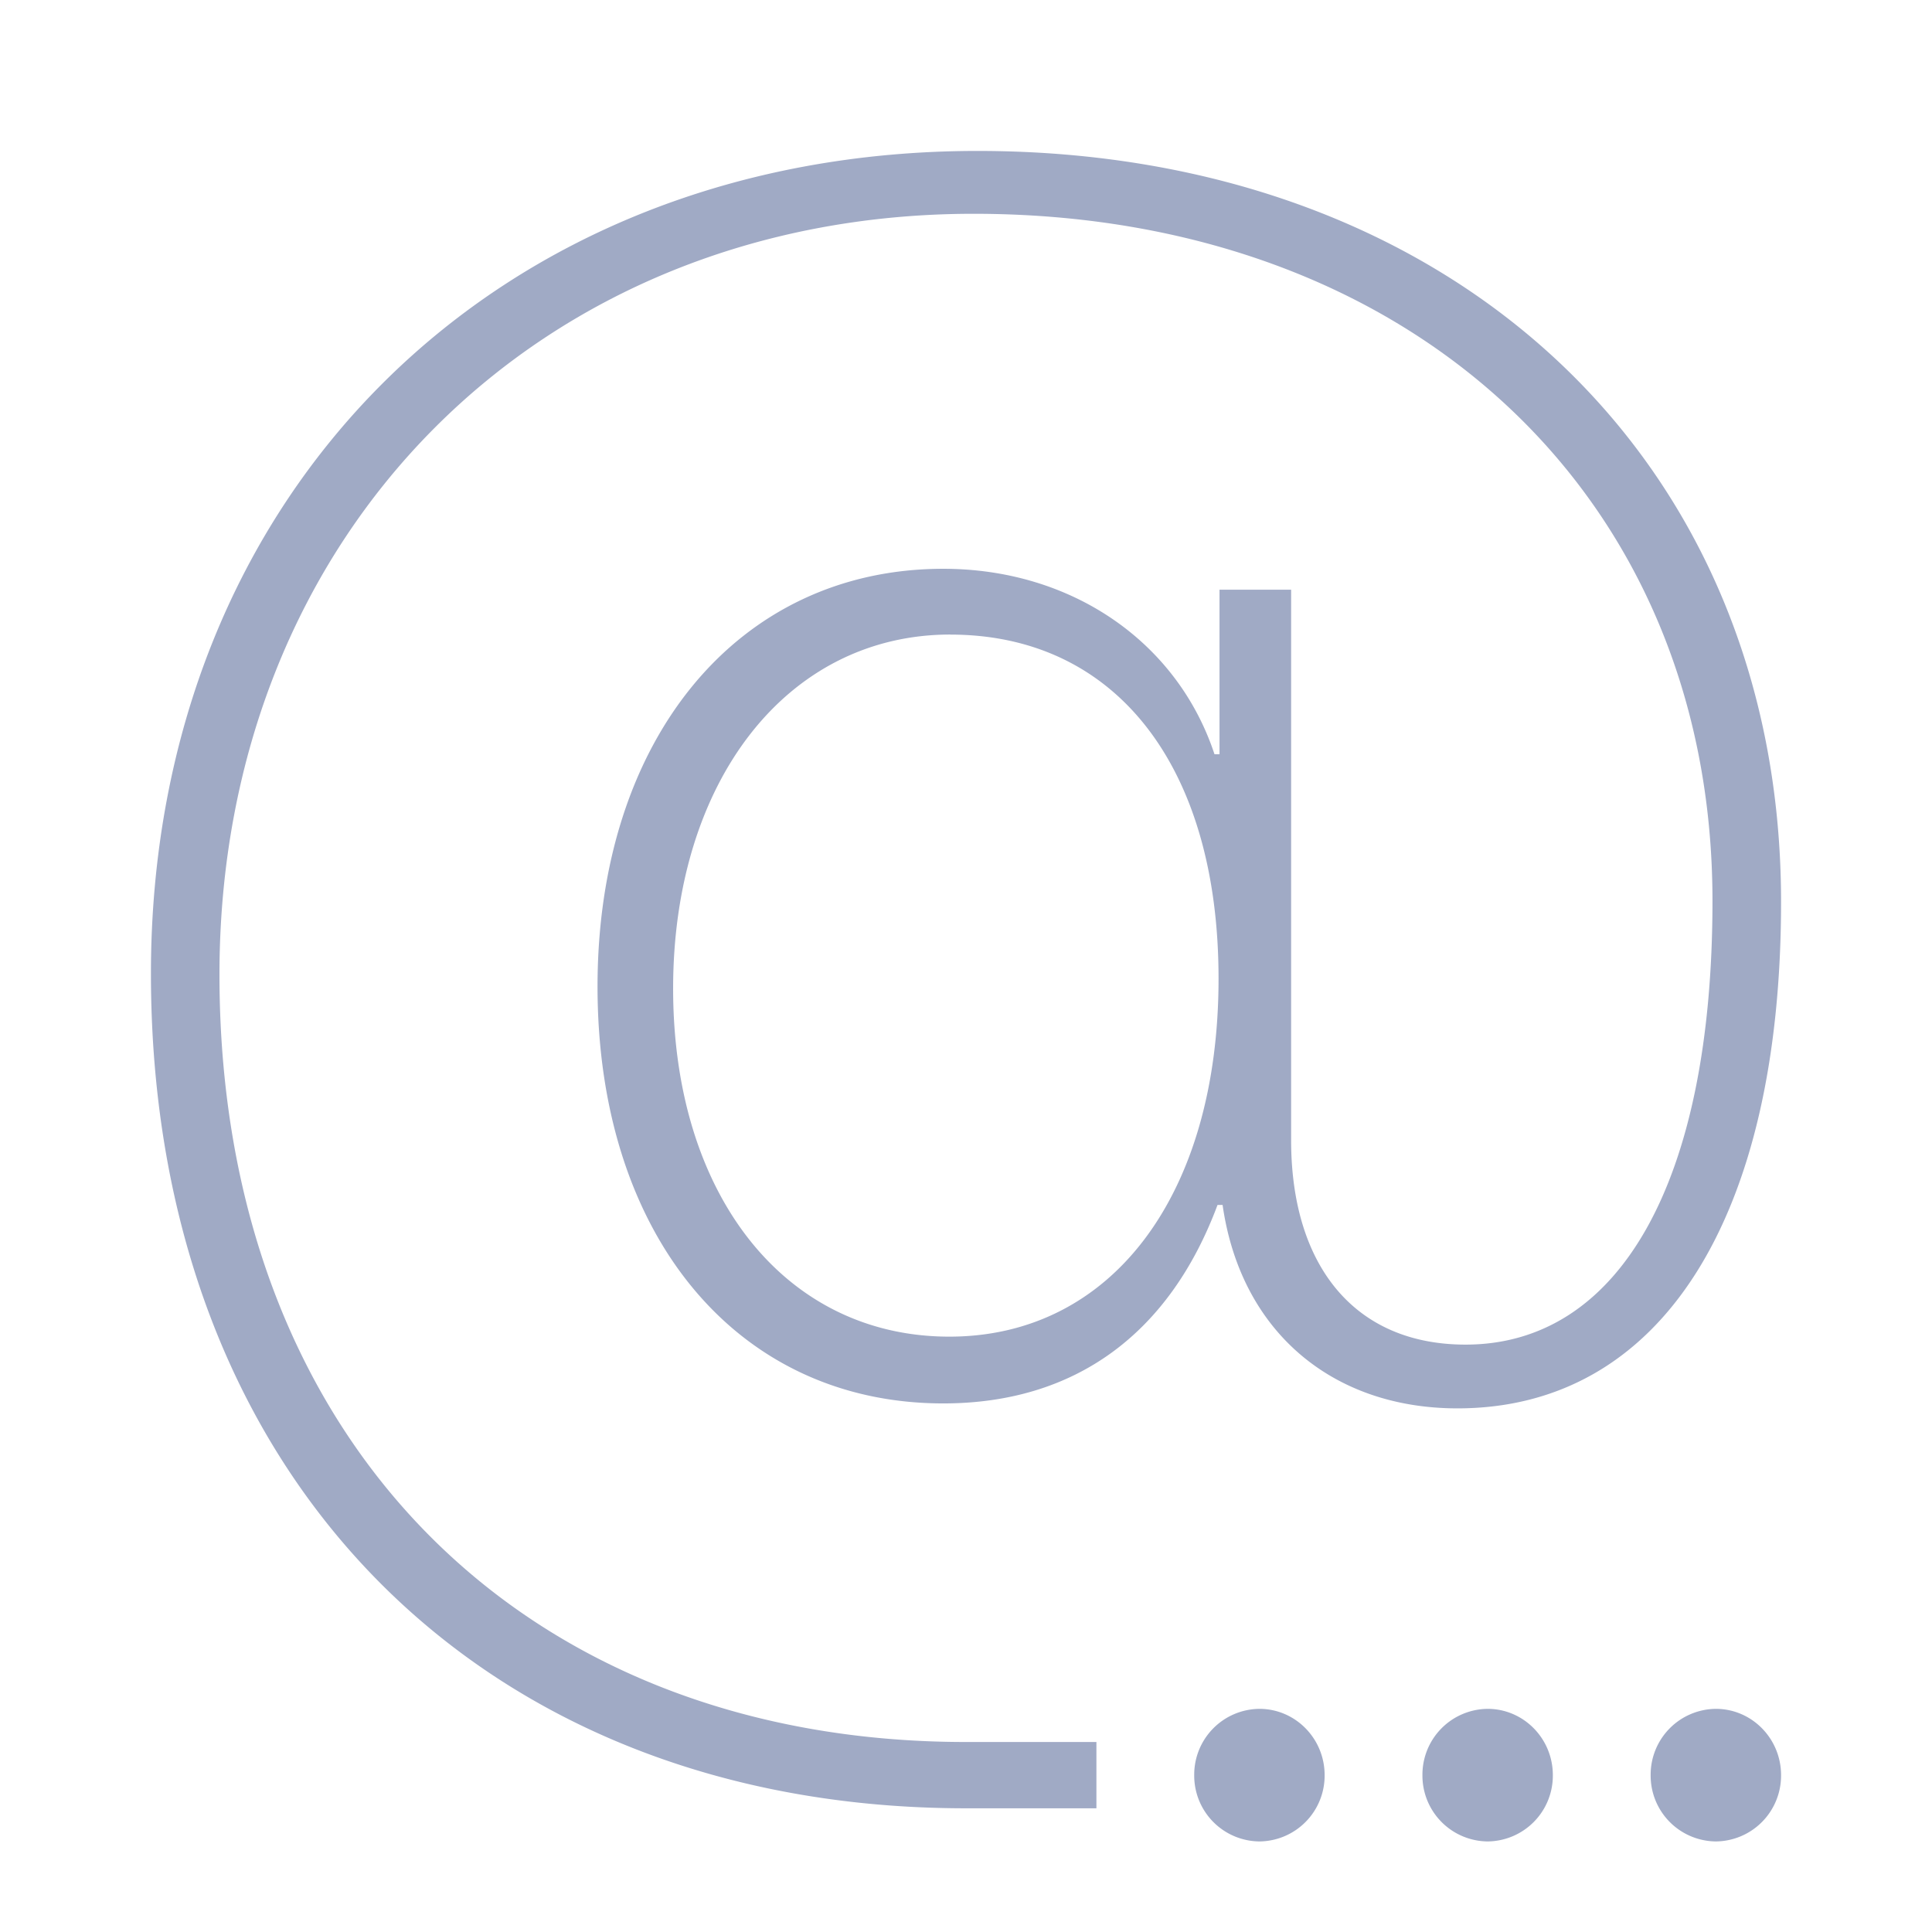
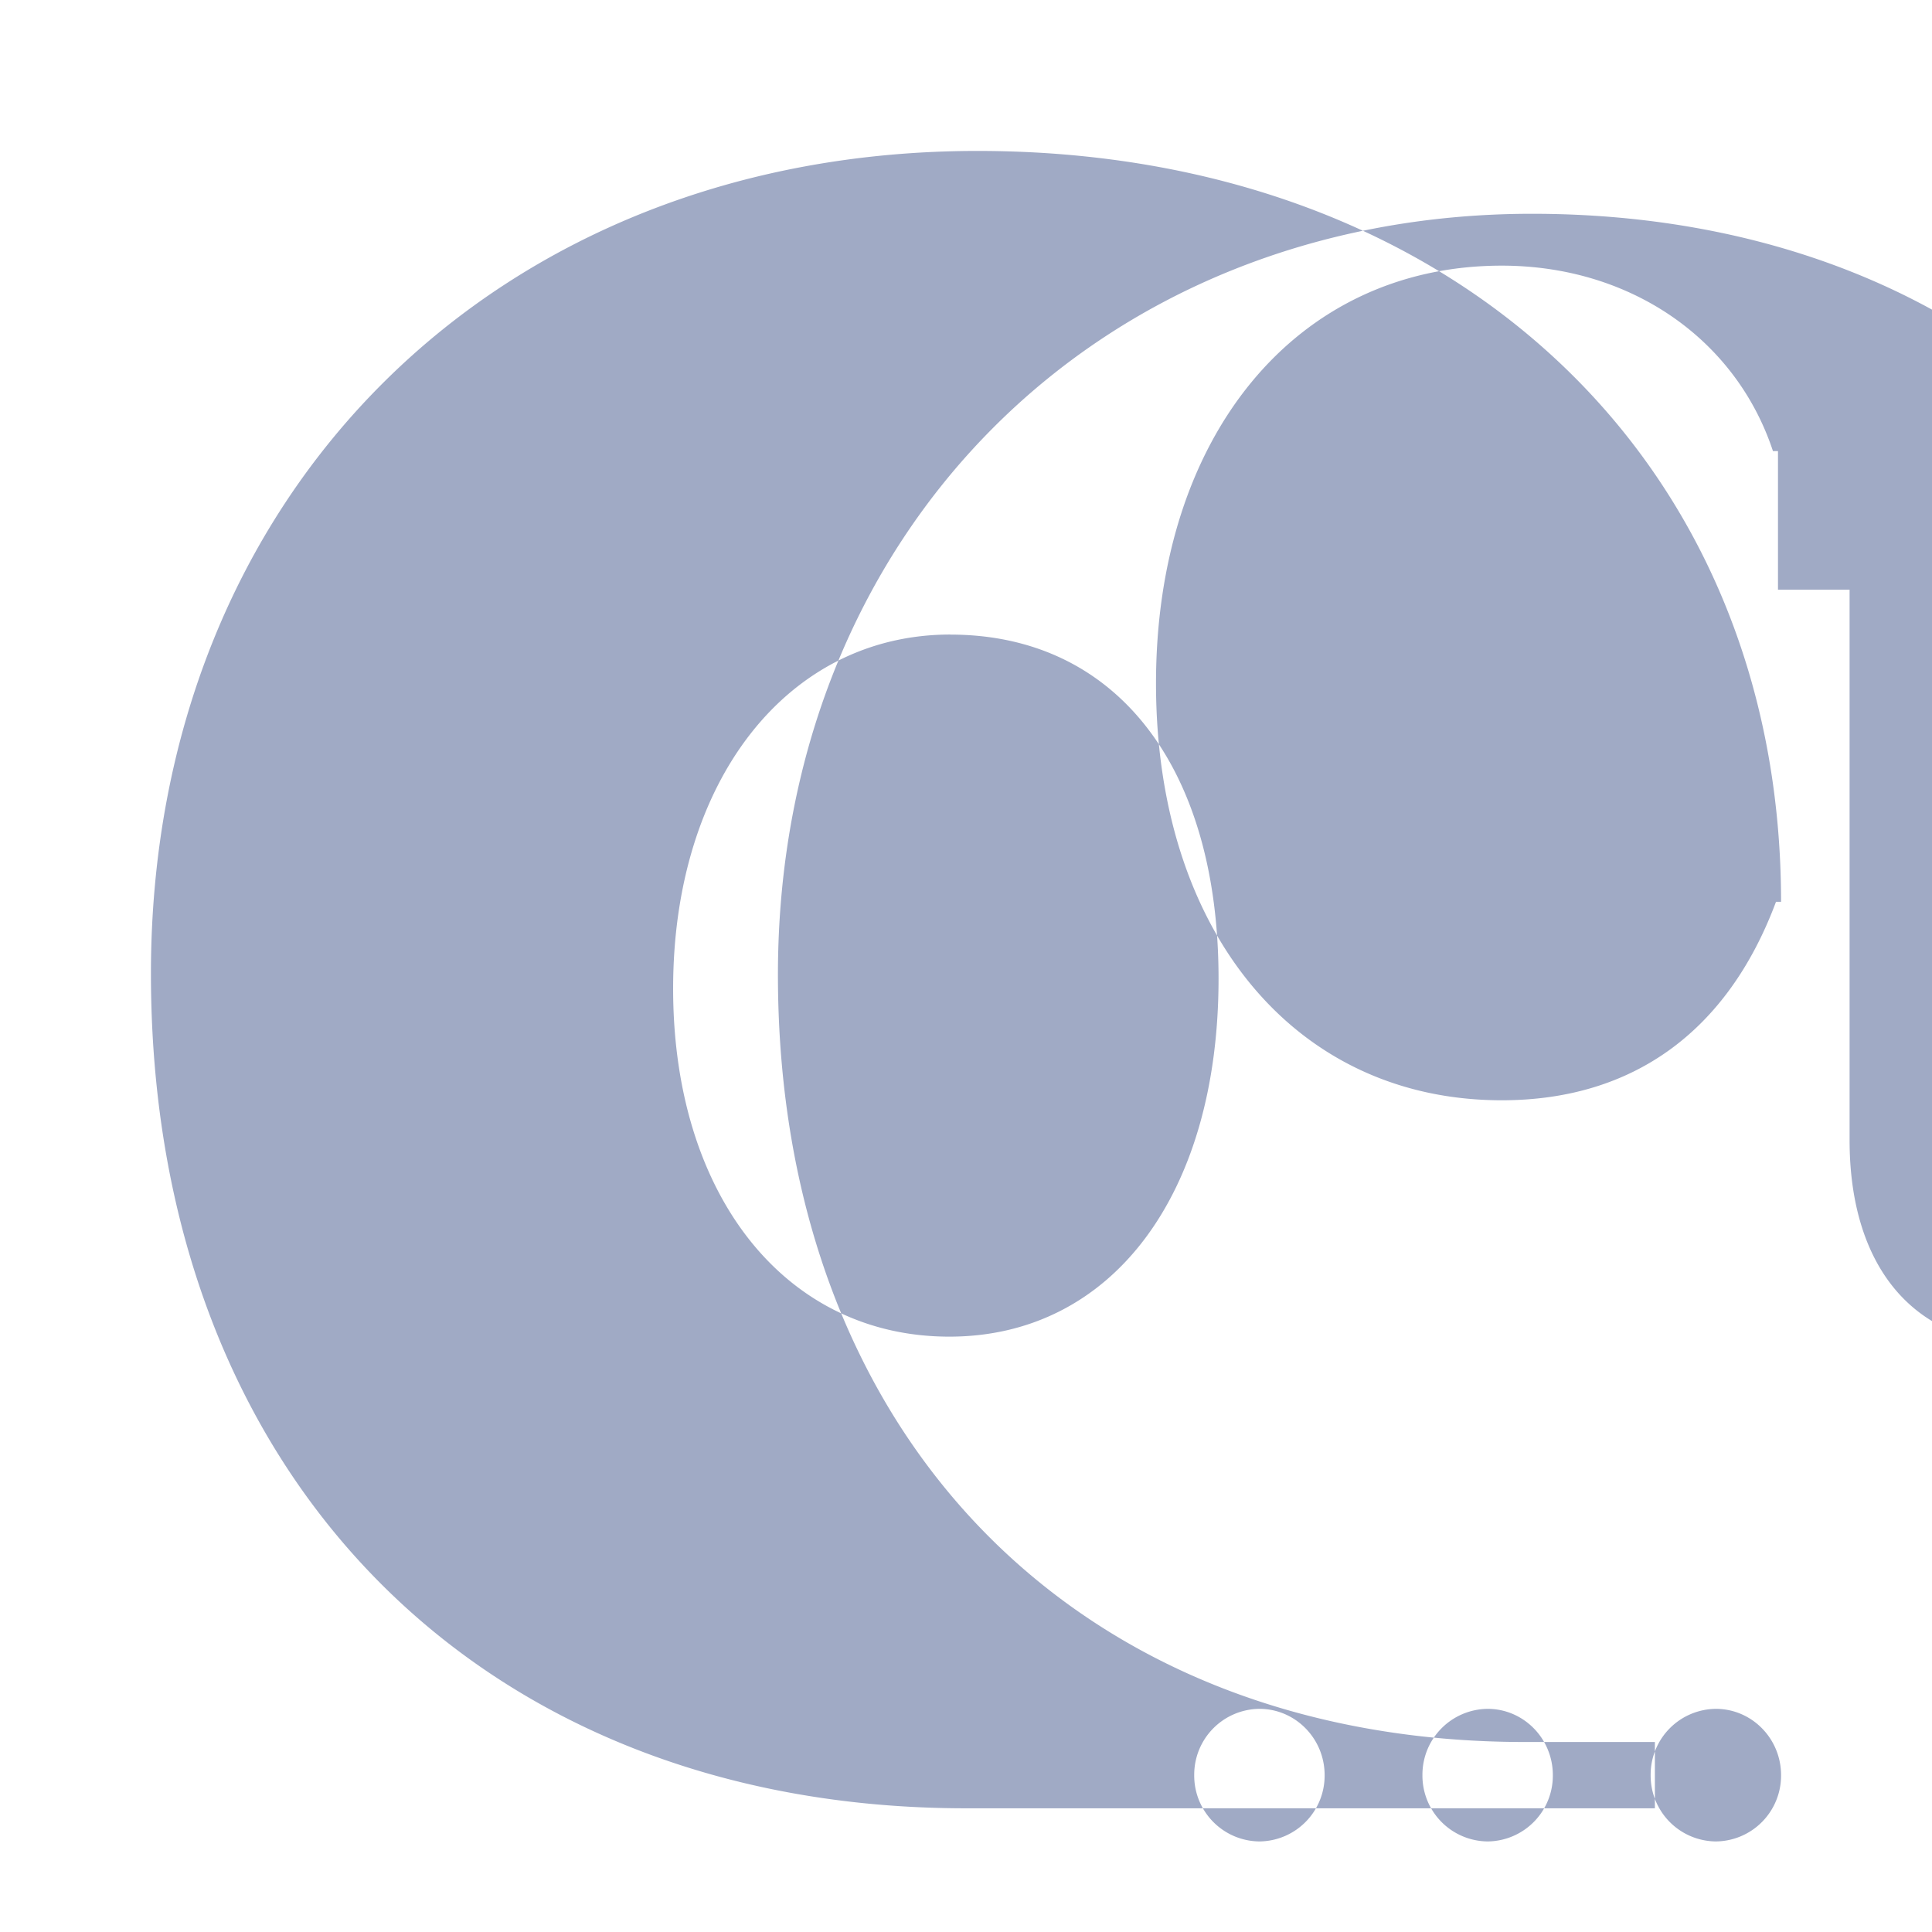
<svg xmlns="http://www.w3.org/2000/svg" width="32" height="32" viewBox="0 0 32 32">
-   <path d="M20.86 28.304c.596 0 1.08.492 1.08 1.098a1.09 1.09 0 0 1-1.08 1.098 1.09 1.09 0 0 1-1.08-1.098 1.09 1.09 0 0 1 1.08-1.098zm3.78 0c.596 0 1.08.492 1.08 1.098a1.09 1.09 0 0 1-1.08 1.098 1.09 1.09 0 0 1-1.08-1.098 1.09 1.09 0 0 1 1.08-1.098zm3.78 0c.596 0 1.08.492 1.08 1.098a1.09 1.09 0 0 1-1.08 1.098 1.09 1.09 0 0 1-1.08-1.098 1.09 1.09 0 0 1 1.08-1.098zM16.192 2.5C24.006 2.5 29.5 7.57 29.5 14.937c0 5.236-1.987 8.39-5.36 8.39-2.07 0-3.59-1.271-3.89-3.369h-.084c-.801 2.147-2.371 3.287-4.542 3.287-3.423 0-5.727-2.791-5.727-6.904 0-4.096 2.321-6.92 5.727-6.92 2.12 0 3.874 1.205 4.492 3.072h.083V9.767h1.186v9.118c0 2.08 1.052 3.386 2.889 3.386 2.538 0 4.09-2.676 4.09-7.35 0-6.723-5.025-11.38-12.239-11.38-7.196 0-12.49 5.301-12.49 12.602 0 7.697 5.018 12.71 12.365 12.71h2.16v1.098H16c-8.015 0-13.5-5.484-13.5-13.825C2.5 8.166 8.227 2.5 16.192 2.5zm-.45 8.01c-2.706 0-4.593 2.429-4.593 5.864 0 3.42 1.854 5.765 4.575 5.765 2.689 0 4.459-2.346 4.459-5.93 0-3.518-1.703-5.698-4.442-5.698z" fill="#A0AAC5" fill-rule="evenodd" />
+   <path d="M20.86 28.304c.596 0 1.08.492 1.08 1.098a1.09 1.09 0 0 1-1.08 1.098 1.09 1.09 0 0 1-1.08-1.098 1.09 1.09 0 0 1 1.08-1.098zm3.78 0c.596 0 1.08.492 1.08 1.098a1.09 1.09 0 0 1-1.08 1.098 1.09 1.09 0 0 1-1.08-1.098 1.09 1.09 0 0 1 1.08-1.098zm3.78 0c.596 0 1.08.492 1.08 1.098a1.09 1.09 0 0 1-1.08 1.098 1.09 1.09 0 0 1-1.08-1.098 1.09 1.09 0 0 1 1.08-1.098zM16.192 2.5C24.006 2.5 29.5 7.57 29.5 14.937h-.084c-.801 2.147-2.371 3.287-4.542 3.287-3.423 0-5.727-2.791-5.727-6.904 0-4.096 2.321-6.92 5.727-6.92 2.12 0 3.874 1.205 4.492 3.072h.083V9.767h1.186v9.118c0 2.08 1.052 3.386 2.889 3.386 2.538 0 4.09-2.676 4.09-7.35 0-6.723-5.025-11.38-12.239-11.38-7.196 0-12.49 5.301-12.49 12.602 0 7.697 5.018 12.71 12.365 12.71h2.16v1.098H16c-8.015 0-13.5-5.484-13.5-13.825C2.5 8.166 8.227 2.5 16.192 2.5zm-.45 8.01c-2.706 0-4.593 2.429-4.593 5.864 0 3.42 1.854 5.765 4.575 5.765 2.689 0 4.459-2.346 4.459-5.93 0-3.518-1.703-5.698-4.442-5.698z" fill="#A0AAC5" fill-rule="evenodd" />
</svg>